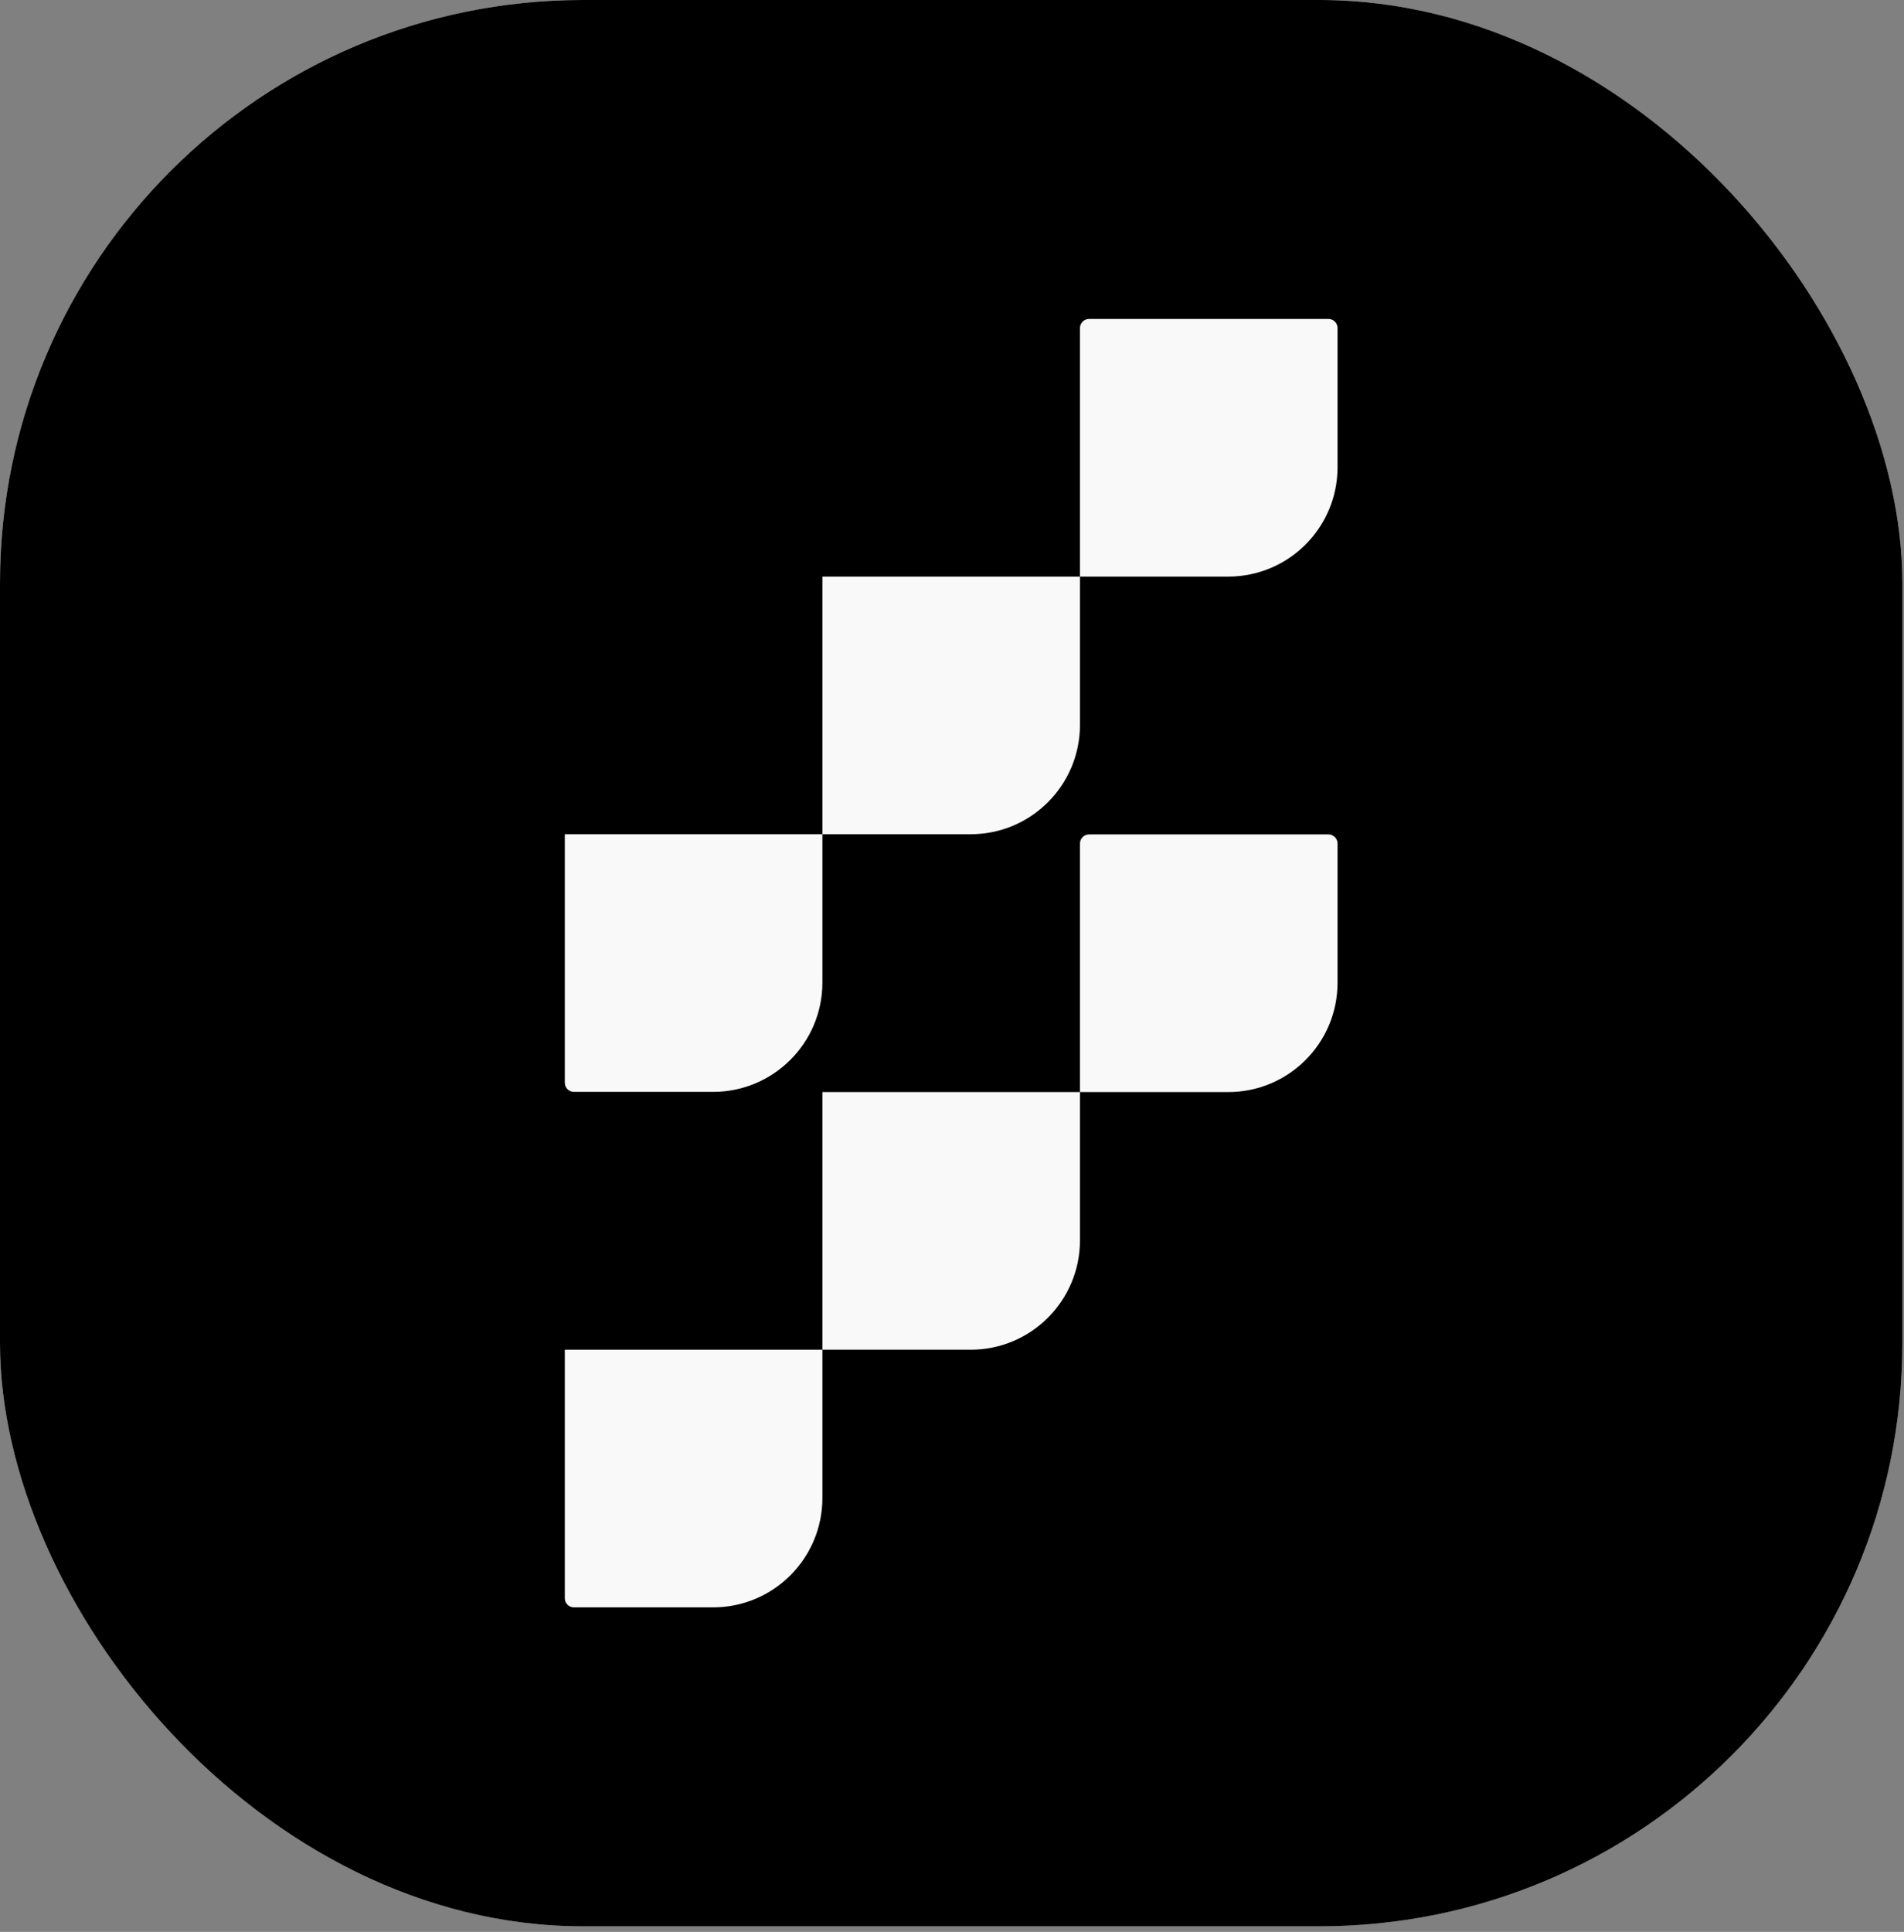
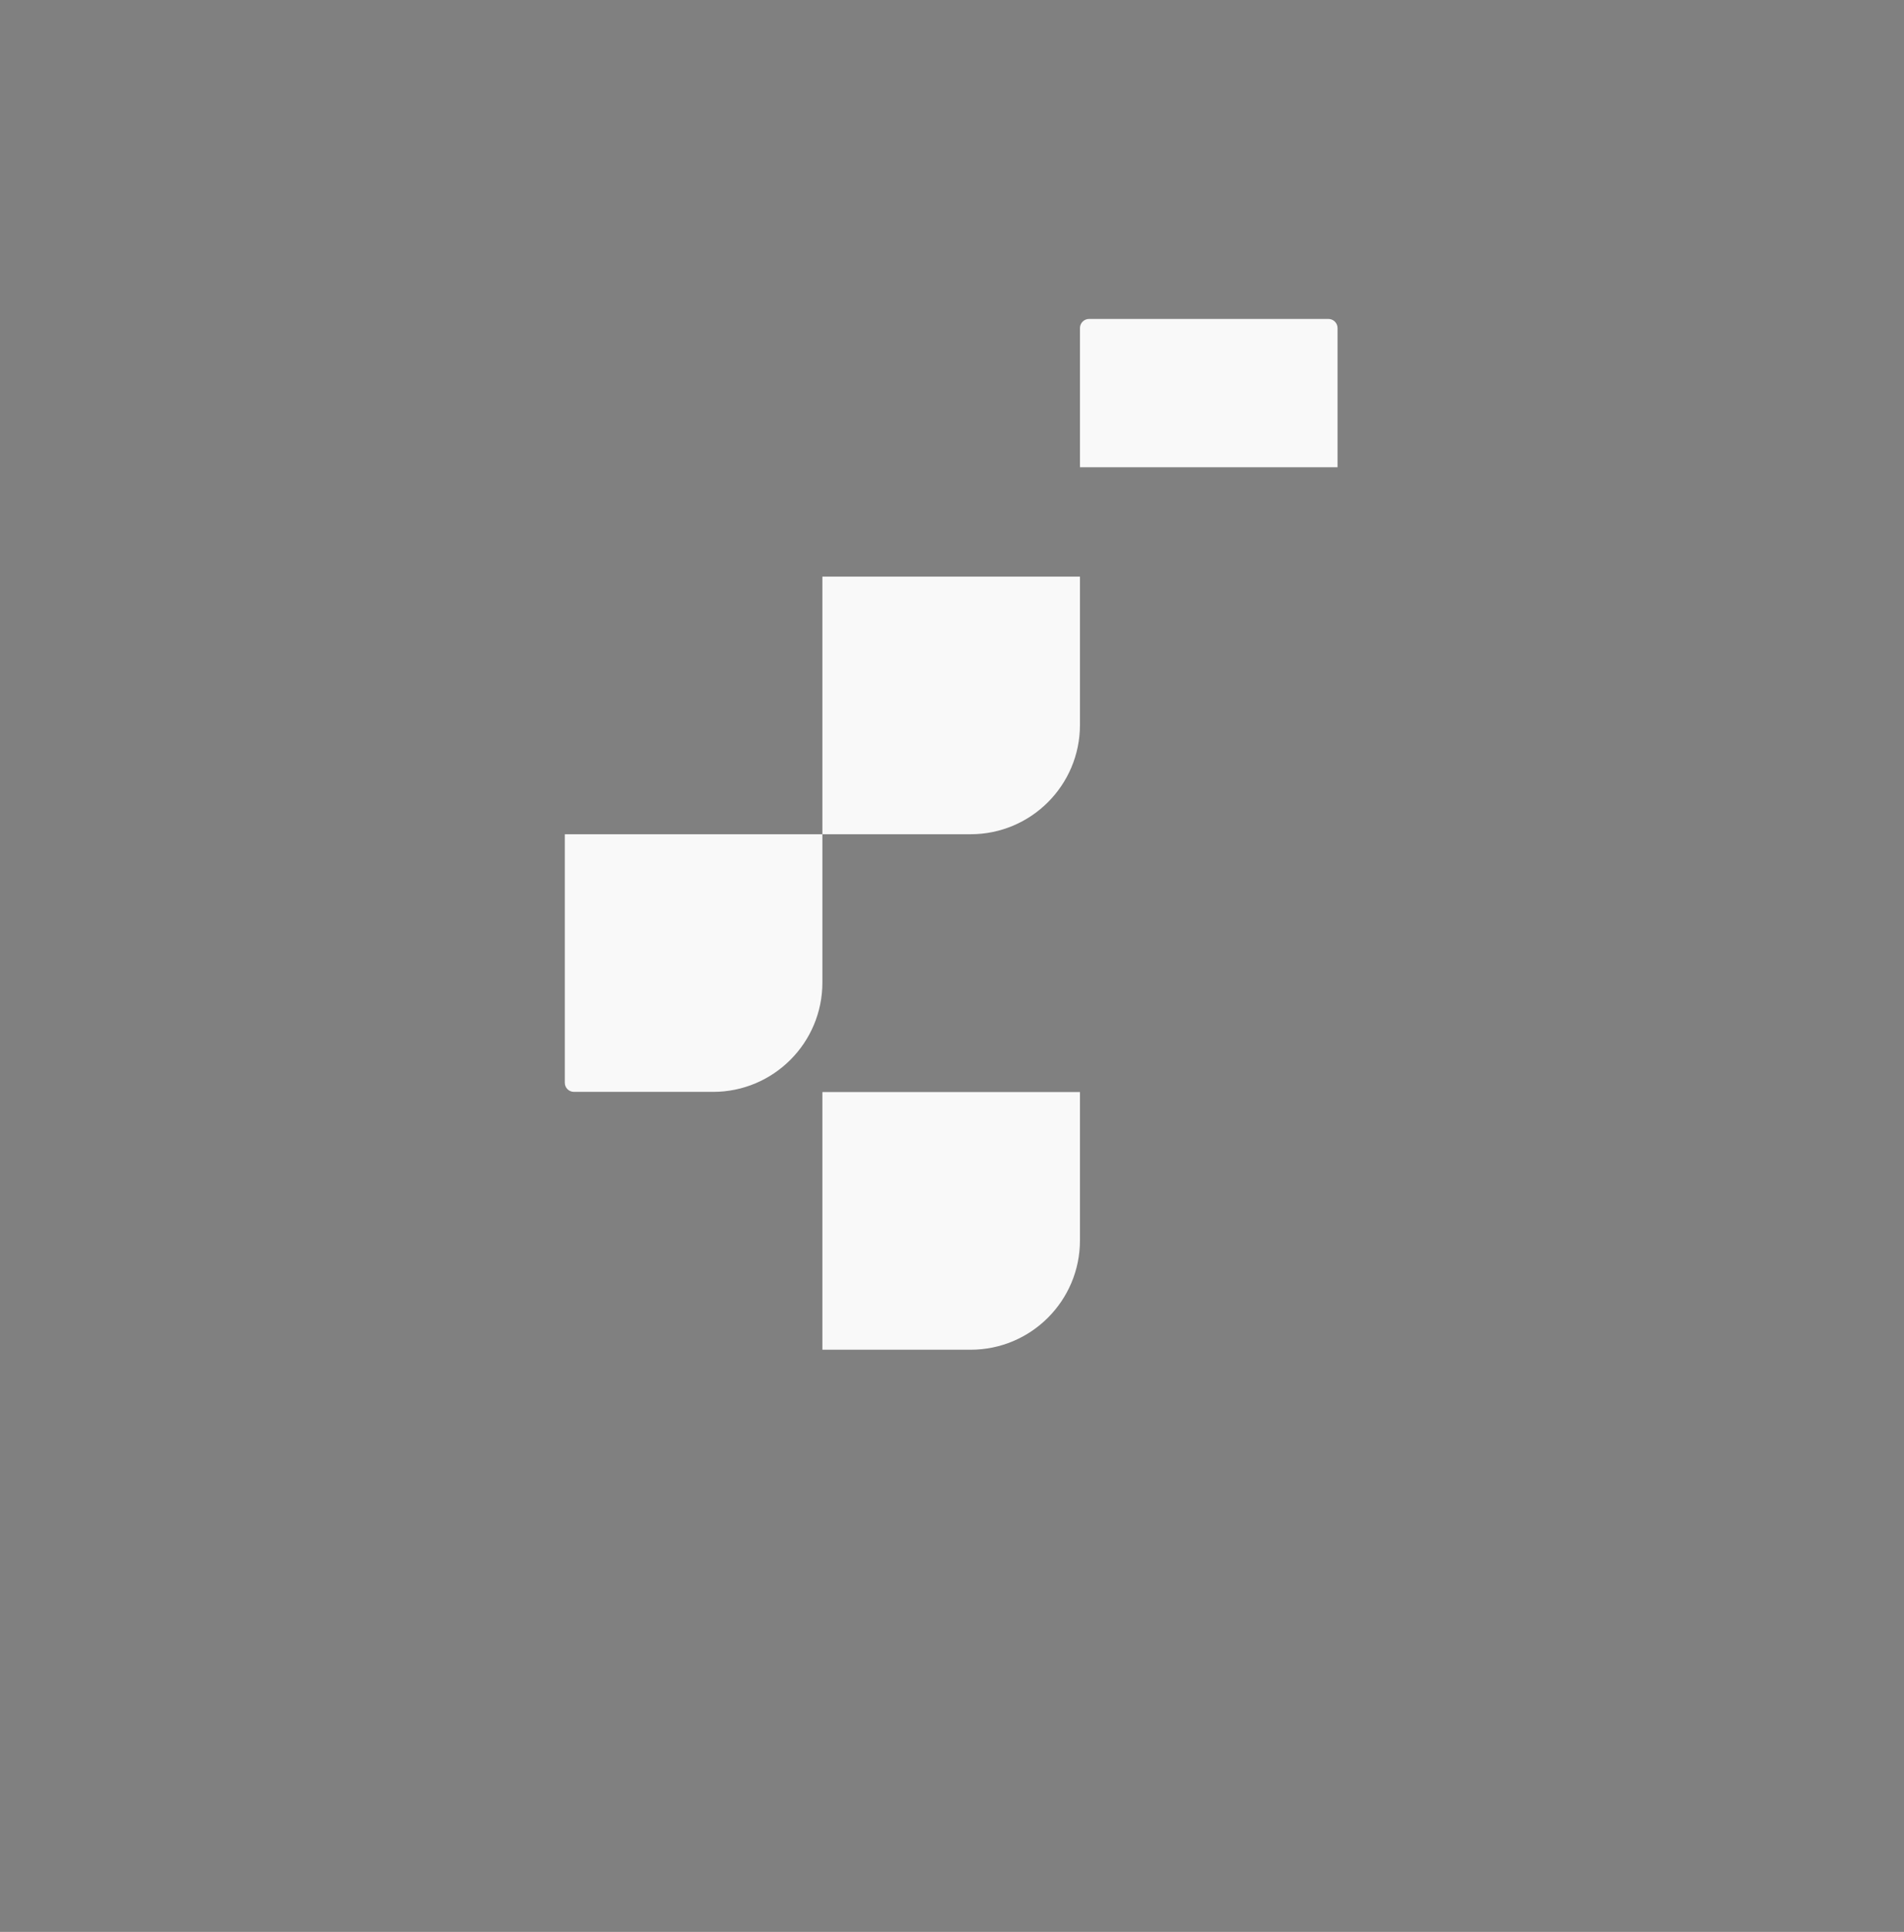
<svg xmlns="http://www.w3.org/2000/svg" width="209" height="212" viewBox="0 0 209 212" fill="none">
  <rect x="0" y="0" width="209" height="212" fill="#808080" stroke="none" />
-   <rect width="208.82" height="211.386" rx="64" fill="#D9D9D9" />
-   <rect width="208.82" height="211.386" rx="64" fill="black" />
  <path d="M62 91.545H90.273V107.818C90.273 114.445 84.9 119.818 78.273 119.818H63C62.448 119.818 62 119.37 62 118.818V91.545Z" fill="#F9F9F9" />
  <path d="M90.273 63.273H118.546V79.546C118.546 86.174 113.174 91.546 106.546 91.546H90.273V63.273Z" fill="#F9F9F9" />
-   <path d="M118.547 36C118.547 35.448 118.995 35 119.547 35H145.82C146.372 35 146.82 35.448 146.82 36V51.273C146.82 57.9 141.447 63.273 134.82 63.273H118.547V36Z" fill="#F9F9F9" />
-   <path d="M62 148.113H90.273V164.386C90.273 171.014 84.9 176.386 78.273 176.386H63C62.448 176.386 62 175.938 62 175.386V148.113Z" fill="#F9F9F9" />
+   <path d="M118.547 36C118.547 35.448 118.995 35 119.547 35H145.82C146.372 35 146.82 35.448 146.82 36V51.273H118.547V36Z" fill="#F9F9F9" />
  <path d="M90.273 119.84H118.546V136.113C118.546 142.74 113.174 148.113 106.546 148.113H90.273V119.84Z" fill="#F9F9F9" />
-   <path d="M118.547 92.566C118.547 92.014 118.995 91.566 119.547 91.566H145.82C146.372 91.566 146.82 92.014 146.82 92.566V107.839C146.82 114.467 141.447 119.839 134.82 119.839H118.547V92.566Z" fill="#F9F9F9" />
</svg>